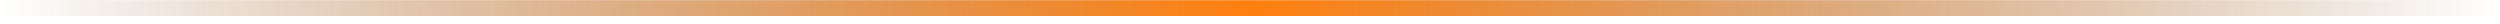
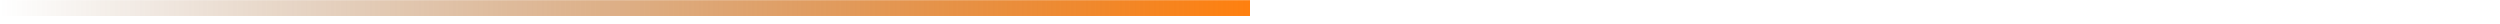
<svg xmlns="http://www.w3.org/2000/svg" width="316" height="3" viewBox="0 0 316 3" fill="none">
-   <rect x="158" y="2.02" width="2" height="158" transform="rotate(-90 158 2.02)" fill="url(#paint0_linear_566_1765)" />
  <rect width="2" height="158" transform="matrix(9.08737e-08 -1 -1 -2.10257e-08 158 2.02)" fill="url(#paint1_linear_566_1765)" />
  <defs>
    <linearGradient id="paint0_linear_566_1765" x1="159" y1="2.02" x2="158.999" y2="160.02" gradientUnits="userSpaceOnUse">
      <stop stop-color="#FF800F" />
      <stop offset="1" stop-color="#773A04" stop-opacity="0" />
    </linearGradient>
    <linearGradient id="paint1_linear_566_1765" x1="1" y1="-2.83367e-06" x2="0.999" y2="158" gradientUnits="userSpaceOnUse">
      <stop stop-color="#FF800F" />
      <stop offset="1" stop-color="#773A04" stop-opacity="0" />
    </linearGradient>
  </defs>
</svg>